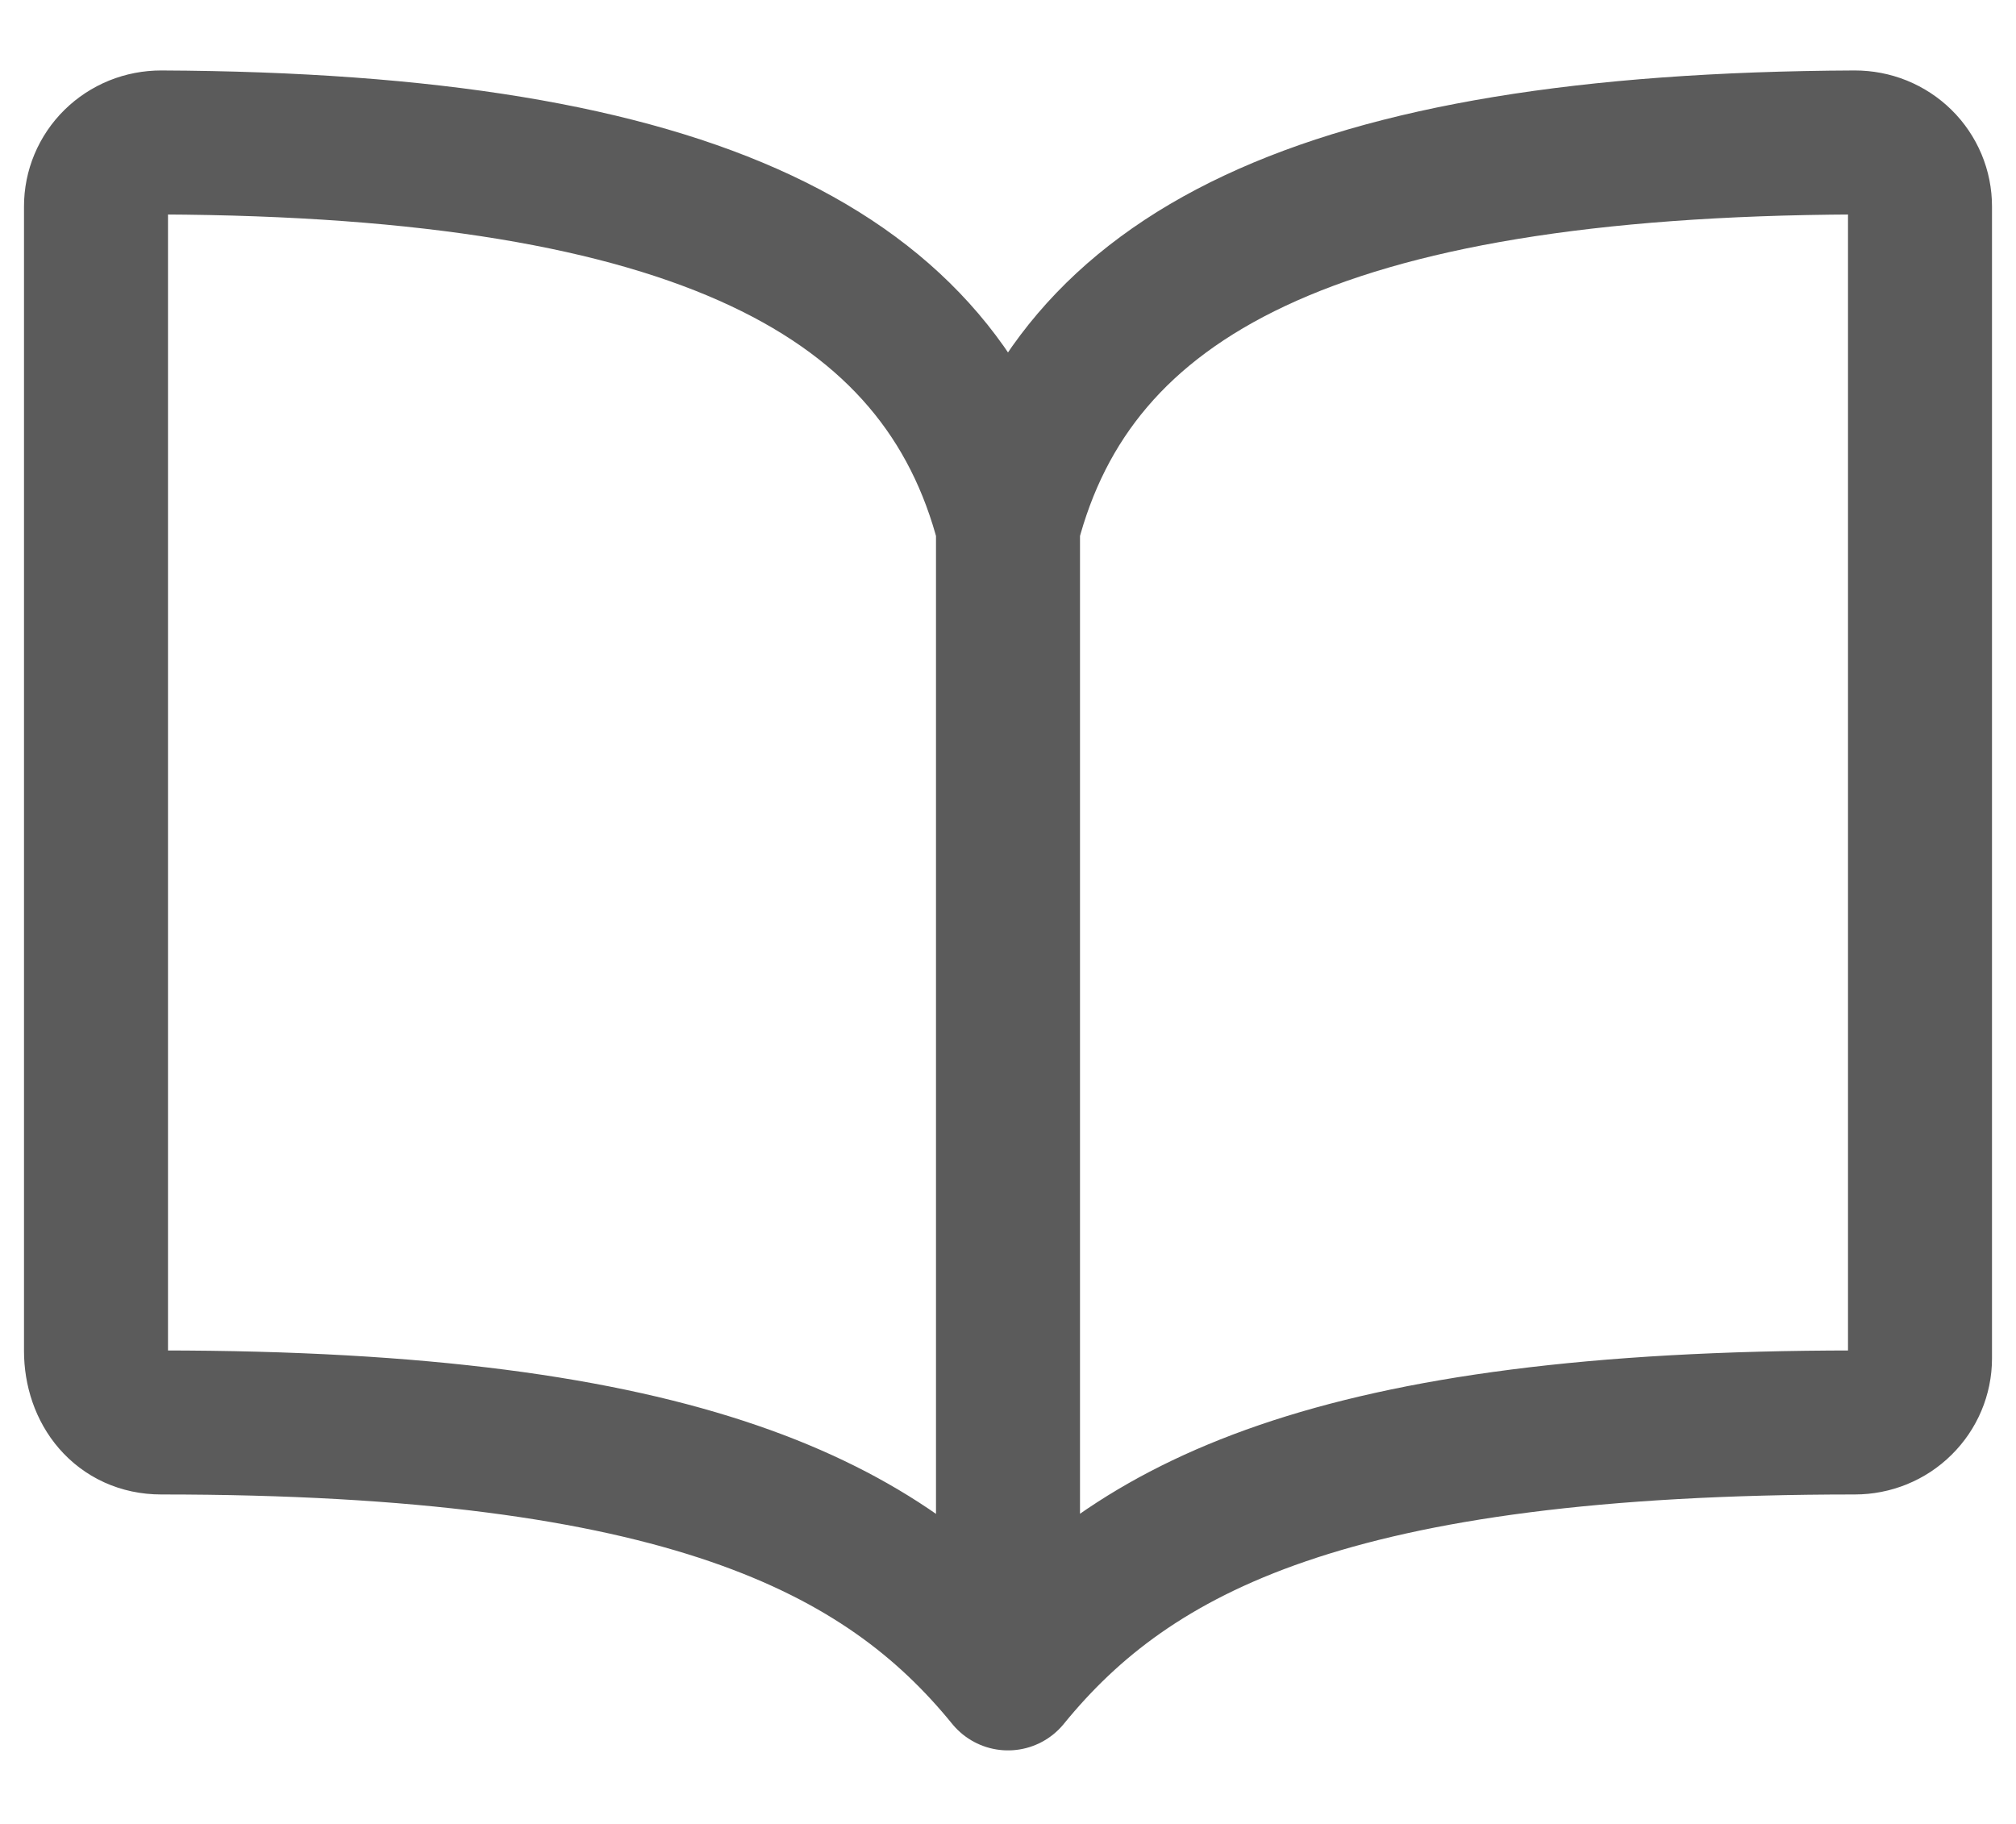
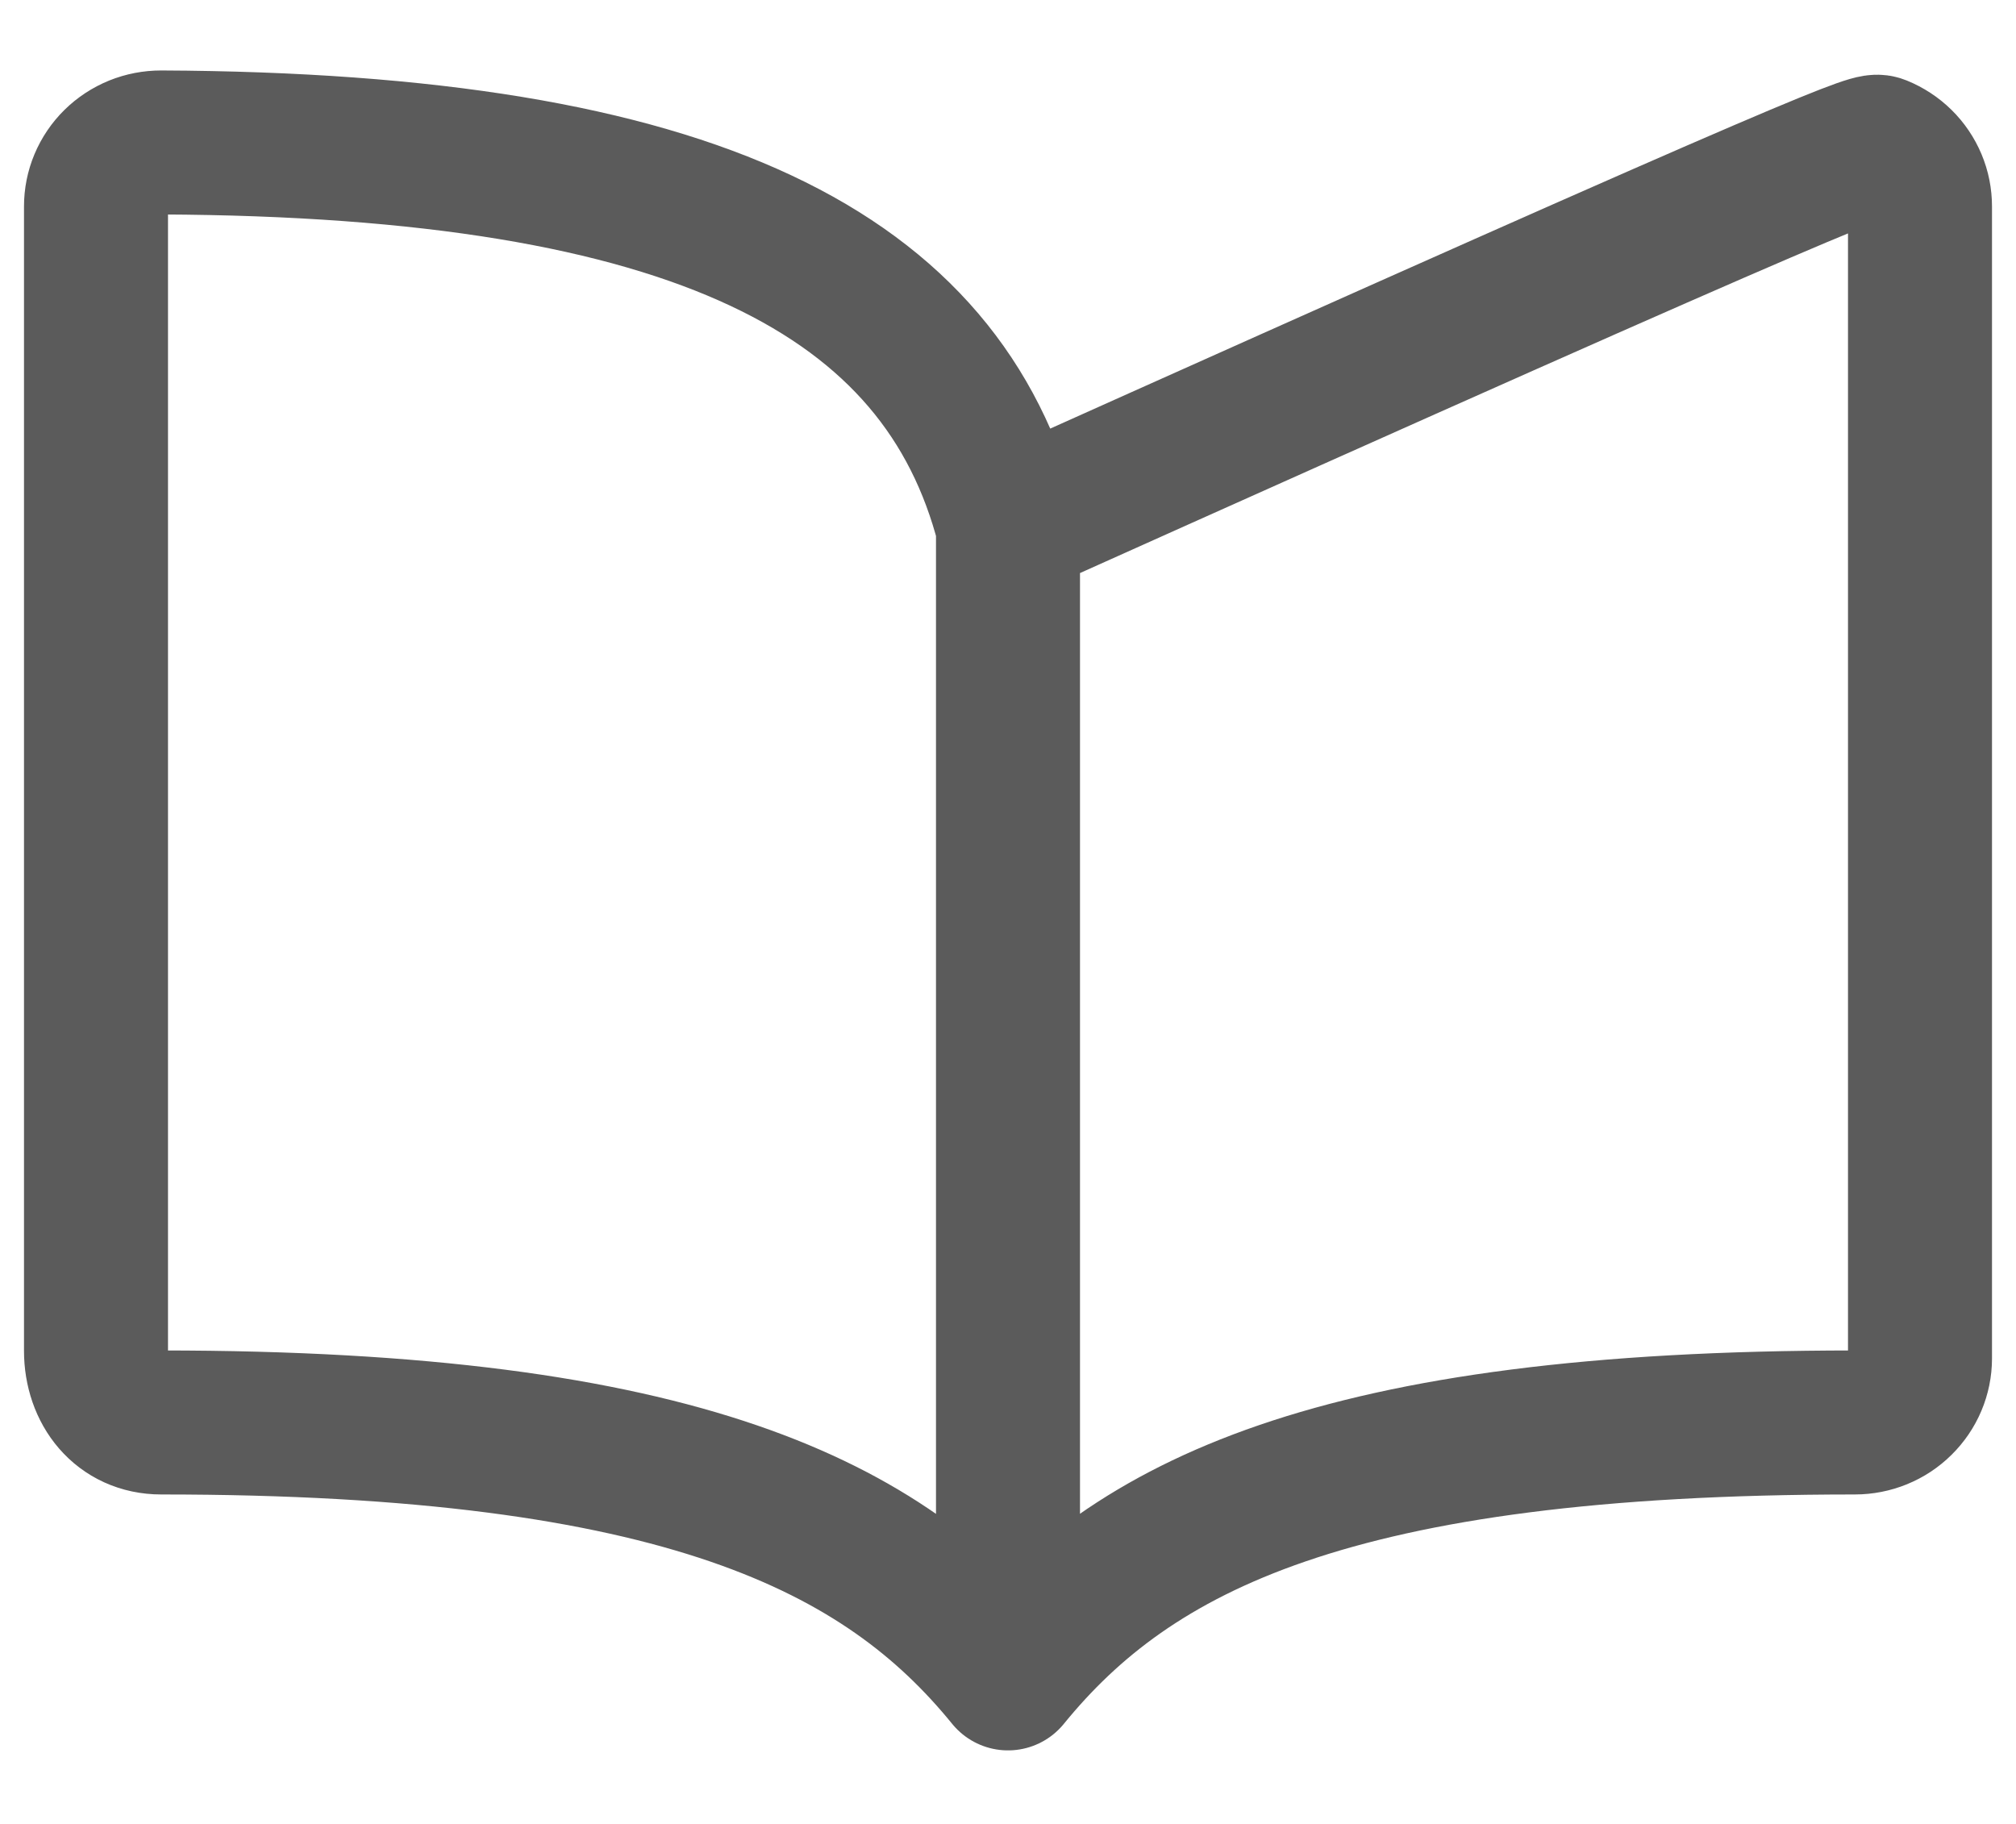
<svg xmlns="http://www.w3.org/2000/svg" width="21" height="19" viewBox="0 0 21 19" fill="none">
-   <path d="M10.5 5.484C11.179 2.853 13.741 1.509 19.321 1.484C19.411 1.484 19.499 1.501 19.581 1.534C19.664 1.568 19.739 1.617 19.802 1.679C19.865 1.741 19.915 1.815 19.949 1.896C19.983 1.977 20 2.063 20 2.151V14.151C20 14.328 19.928 14.497 19.801 14.622C19.674 14.748 19.501 14.818 19.321 14.818C13.893 14.818 11.796 15.893 10.5 17.484M10.5 5.484C9.821 2.853 7.259 1.509 1.679 1.484C1.589 1.484 1.501 1.501 1.419 1.534C1.336 1.568 1.261 1.617 1.198 1.679C1.135 1.741 1.085 1.815 1.051 1.896C1.017 1.977 1 2.063 1 2.151V14.071C1 14.482 1.26 14.818 1.679 14.818C7.107 14.818 9.212 15.901 10.5 17.484M10.5 5.484V17.484" stroke="#5B5B5B" stroke-width="1.5" stroke-linecap="round" stroke-linejoin="round" />
+   <path d="M10.5 5.484C19.411 1.484 19.499 1.501 19.581 1.534C19.664 1.568 19.739 1.617 19.802 1.679C19.865 1.741 19.915 1.815 19.949 1.896C19.983 1.977 20 2.063 20 2.151V14.151C20 14.328 19.928 14.497 19.801 14.622C19.674 14.748 19.501 14.818 19.321 14.818C13.893 14.818 11.796 15.893 10.5 17.484M10.5 5.484C9.821 2.853 7.259 1.509 1.679 1.484C1.589 1.484 1.501 1.501 1.419 1.534C1.336 1.568 1.261 1.617 1.198 1.679C1.135 1.741 1.085 1.815 1.051 1.896C1.017 1.977 1 2.063 1 2.151V14.071C1 14.482 1.26 14.818 1.679 14.818C7.107 14.818 9.212 15.901 10.5 17.484M10.5 5.484V17.484" stroke="#5B5B5B" stroke-width="1.5" stroke-linecap="round" stroke-linejoin="round" />
</svg>